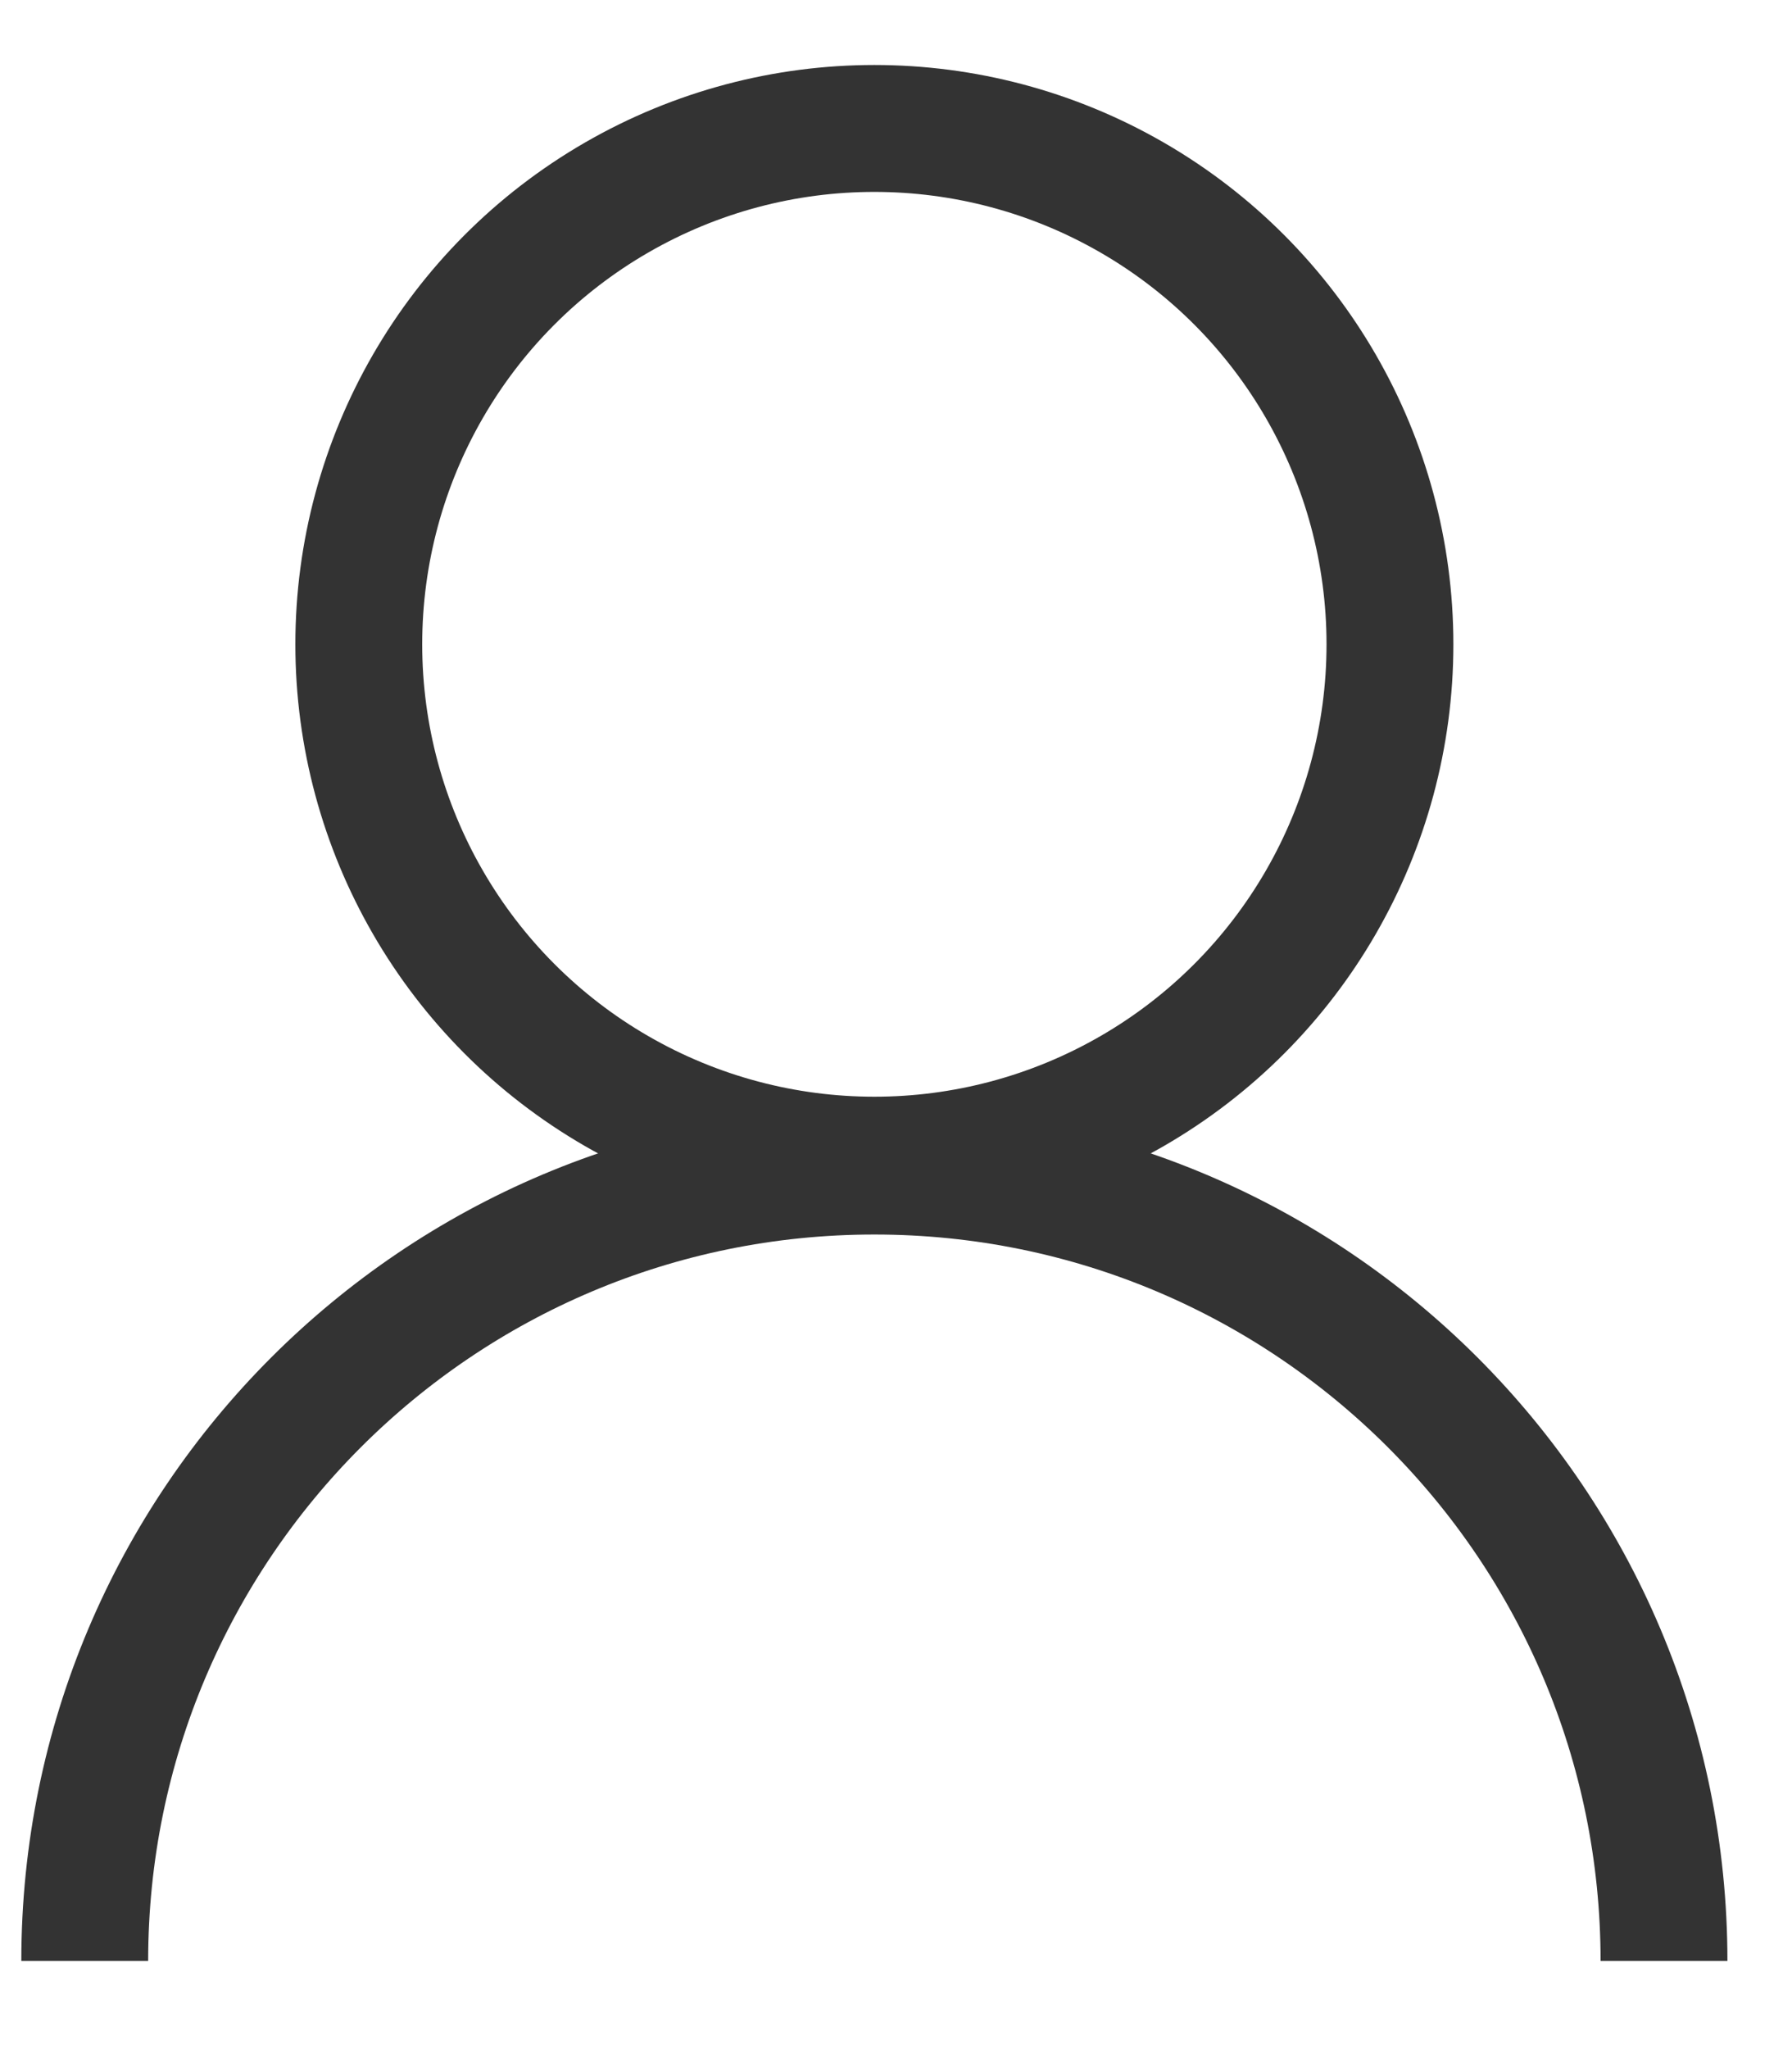
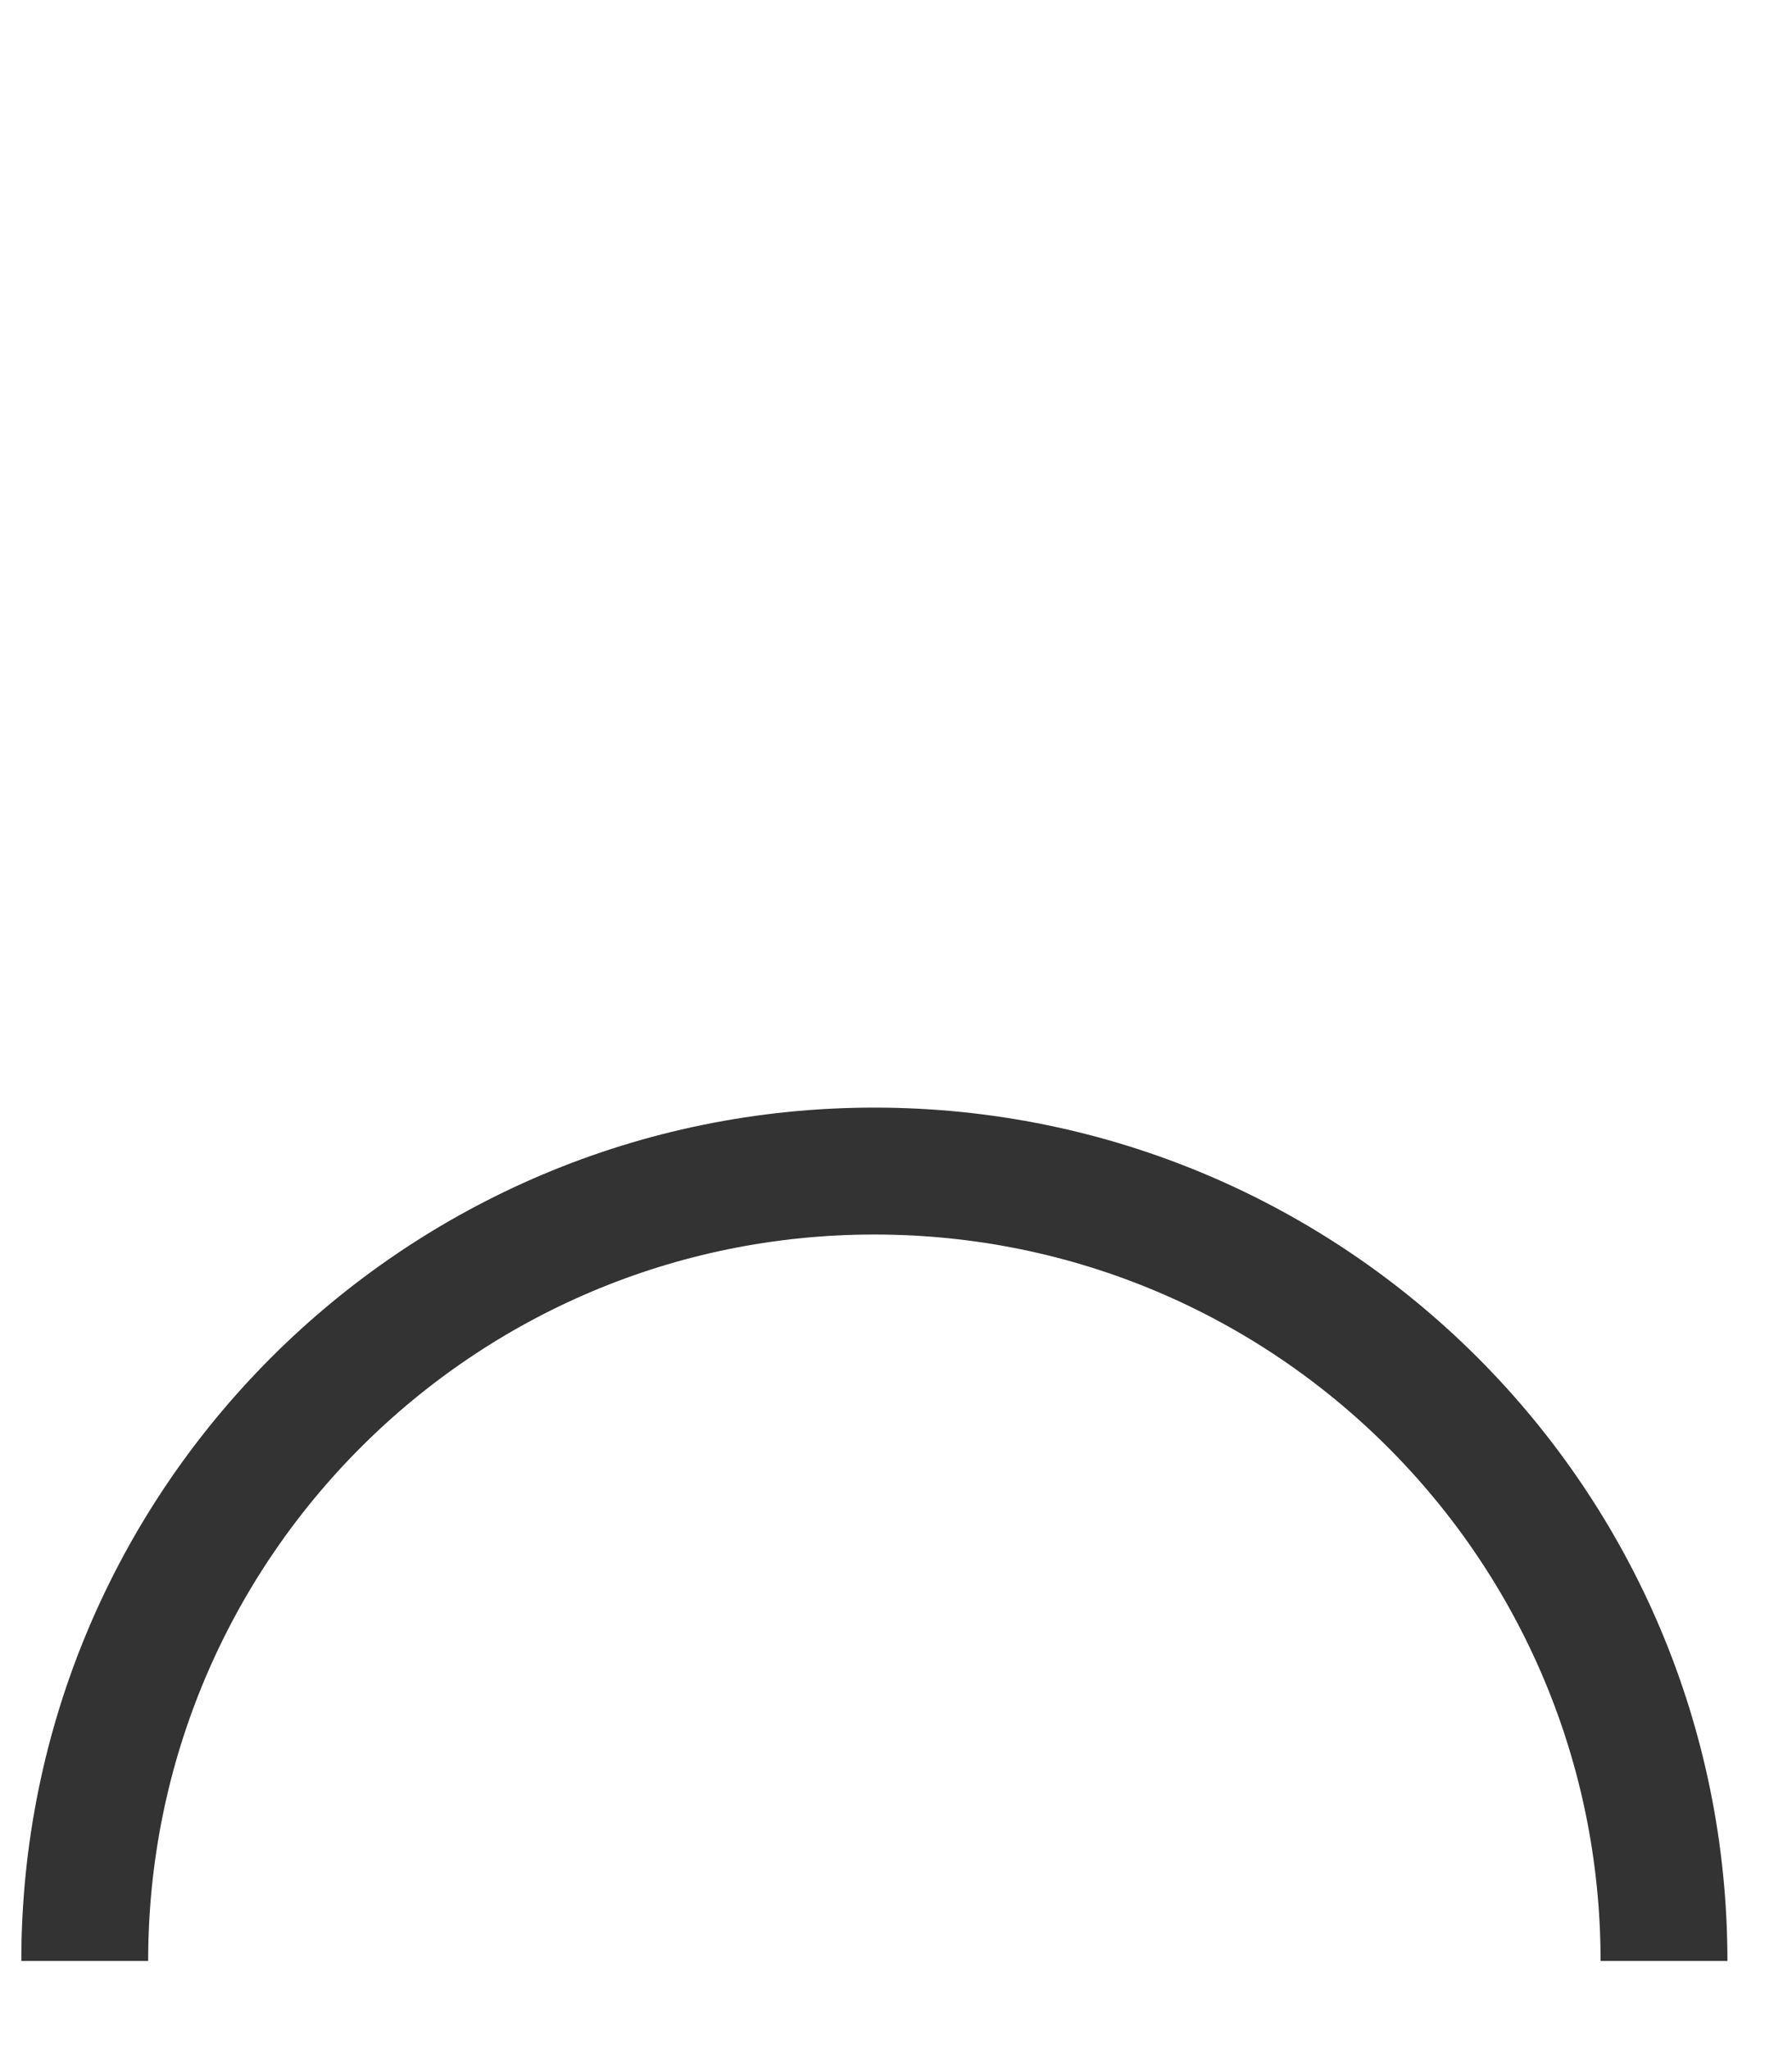
<svg xmlns="http://www.w3.org/2000/svg" width="14" height="16" viewBox="0 0 14 16" fill="none">
-   <circle cx="6.831" cy="5.031" r="4.028" stroke="#333333" stroke-width="0.991" />
  <path d="M13 15.312C13 11.905 10.238 9.144 6.831 9.144C3.424 9.144 0.662 11.905 0.662 15.312" stroke="#333333" stroke-width="0.991" />
</svg>